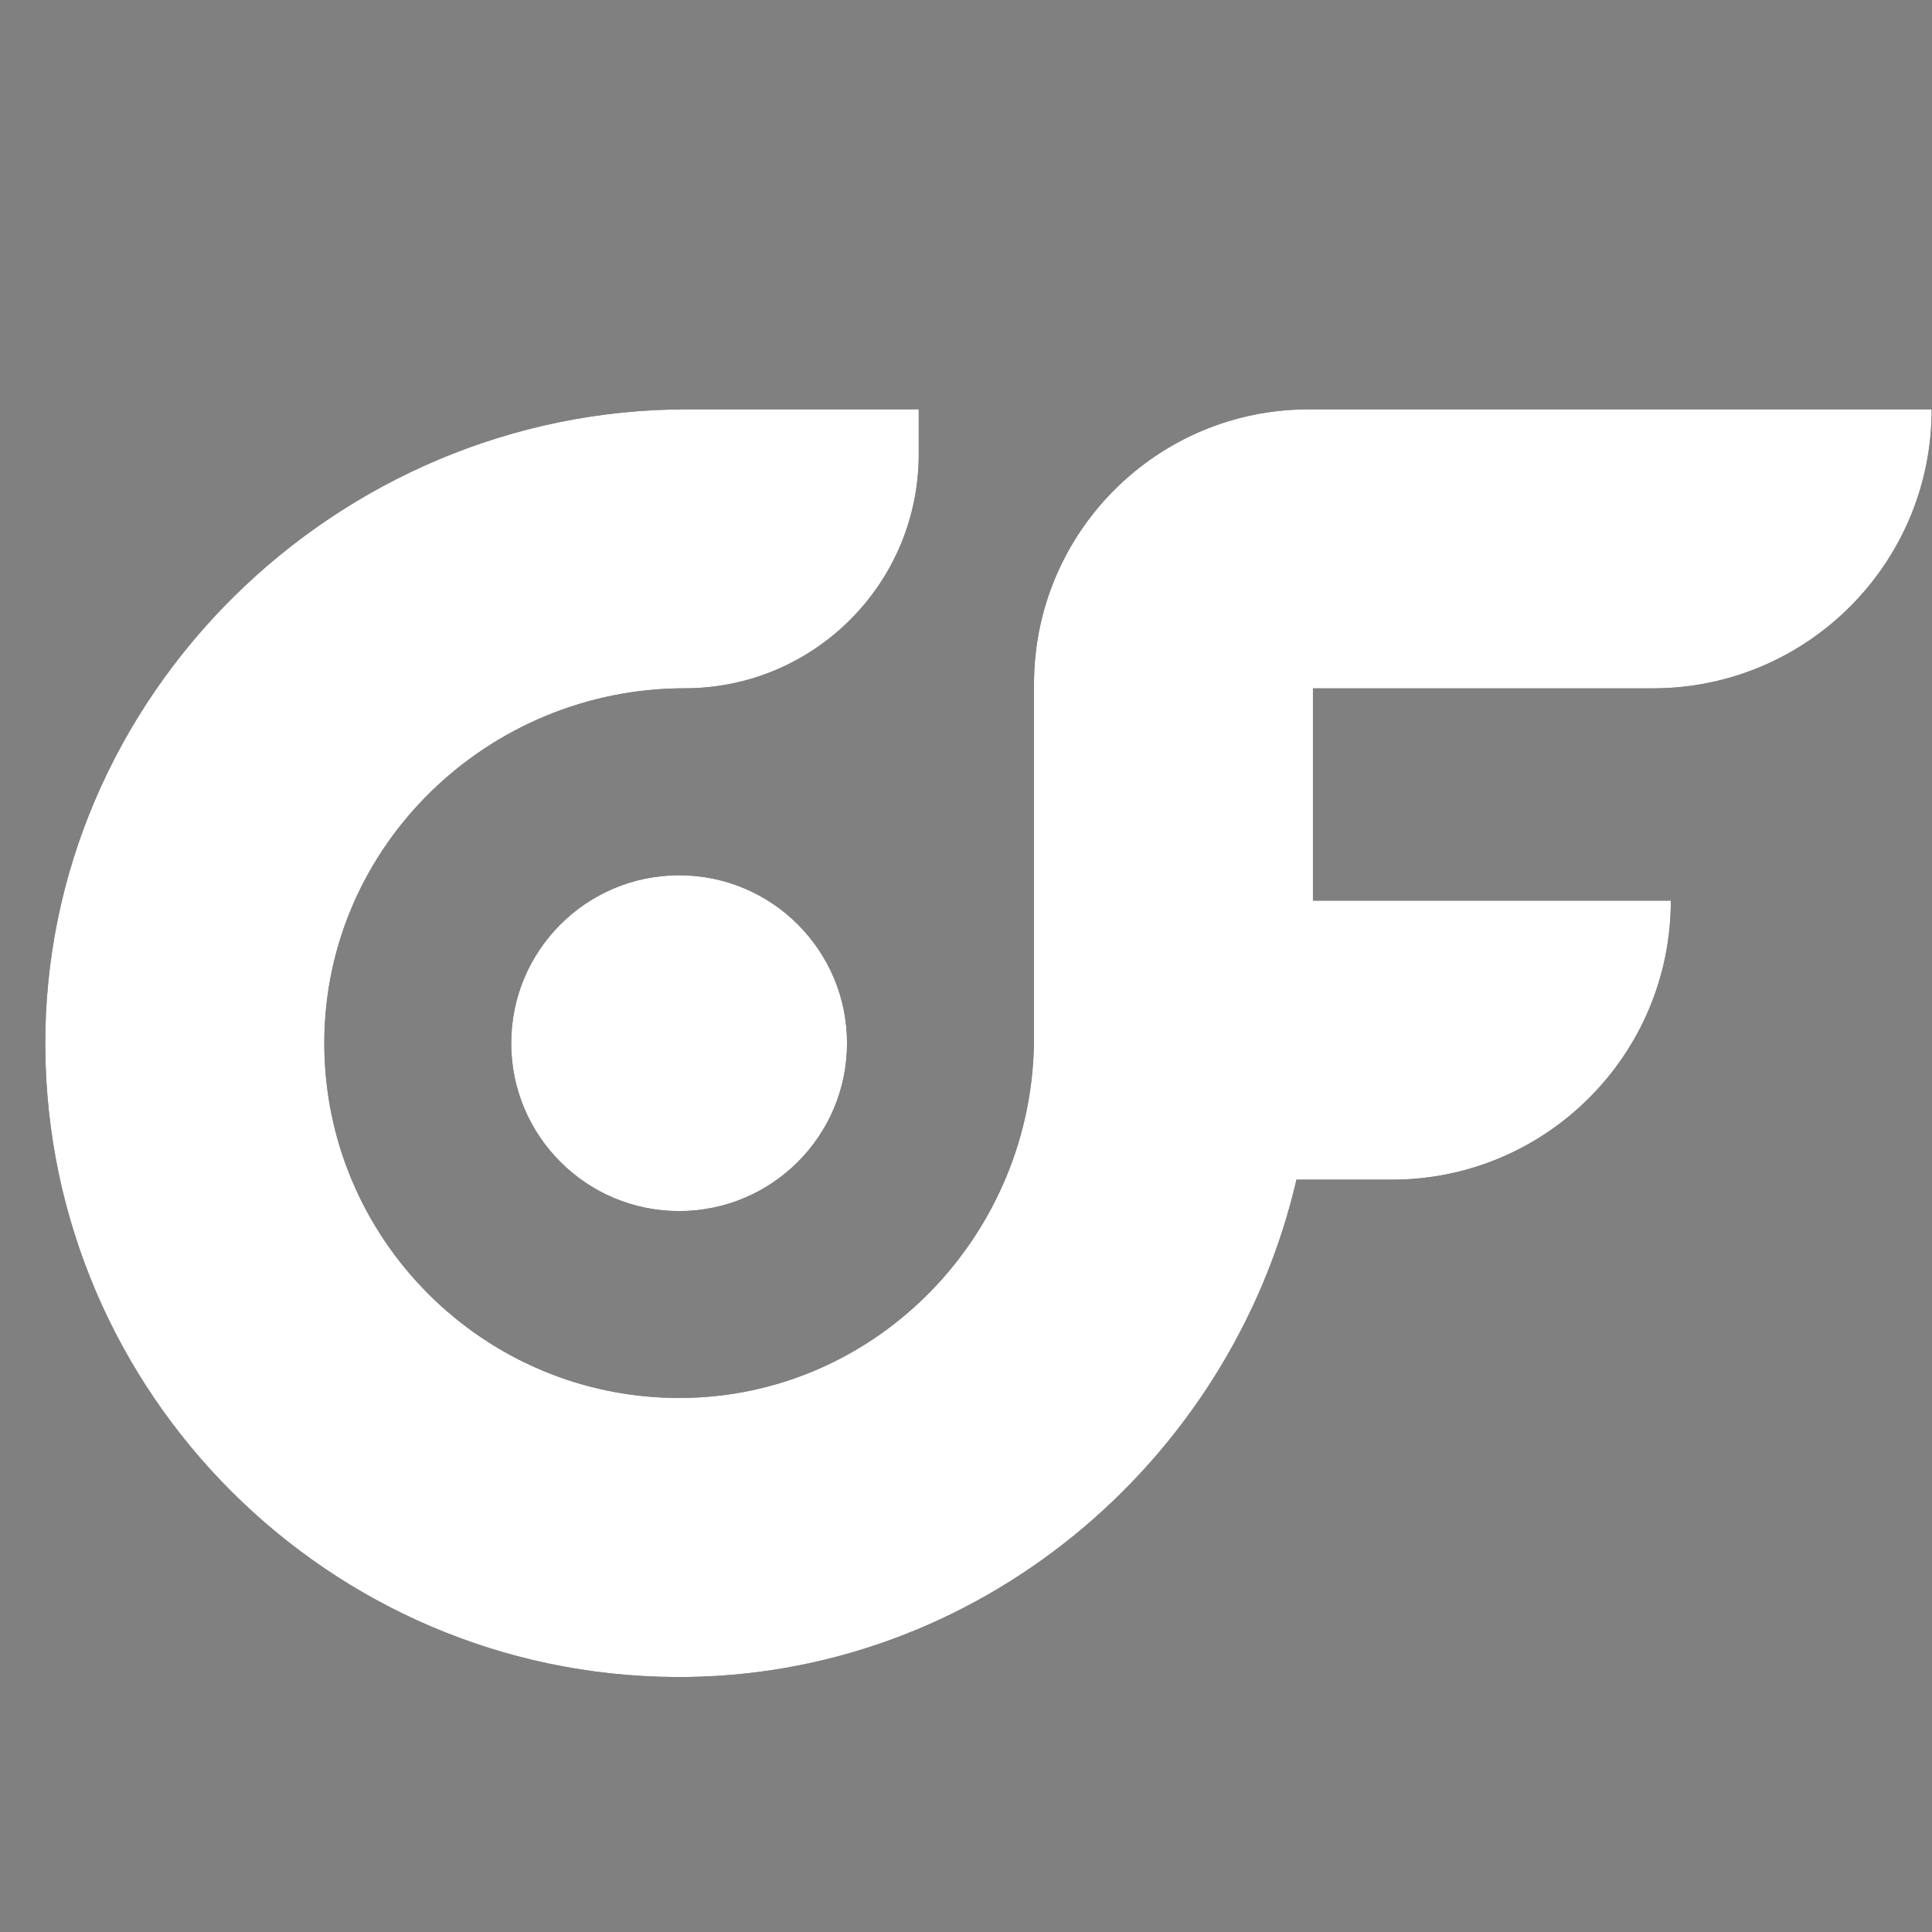
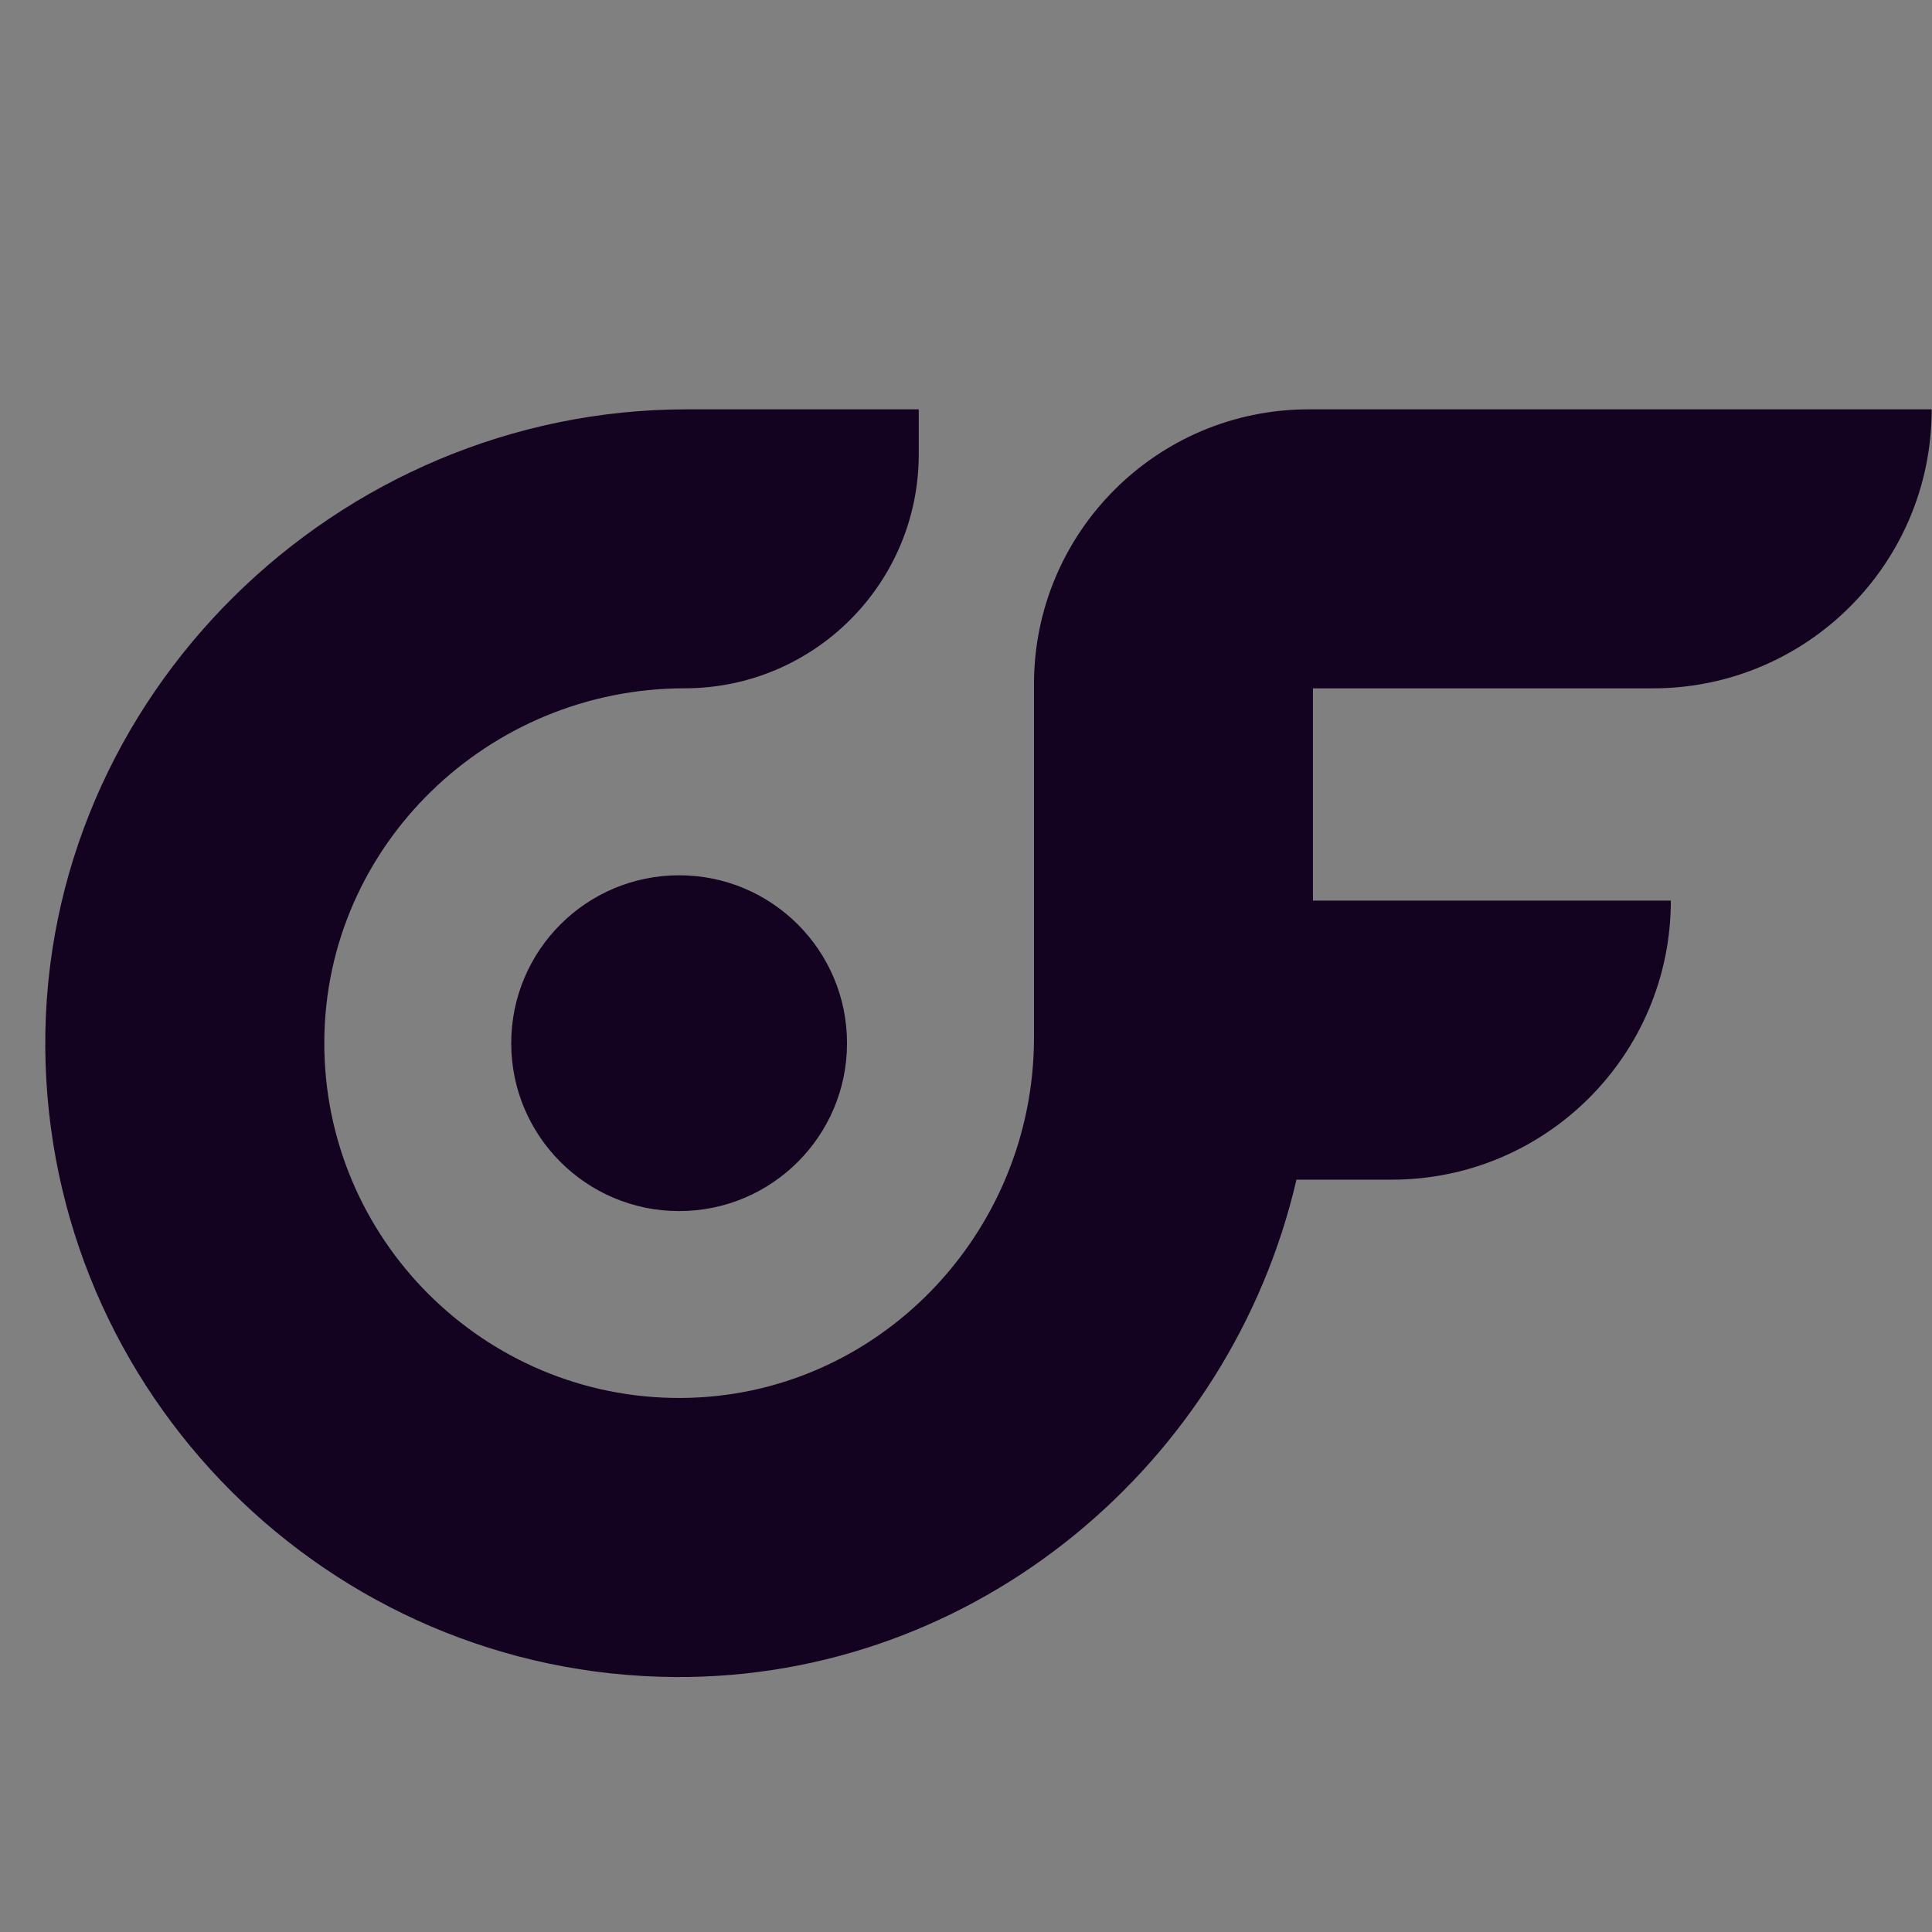
<svg xmlns="http://www.w3.org/2000/svg" width="108" height="108" viewBox="0 0 108 108" fill="none">
  <rect x="0" y="0" width="108" height="108" fill="#808080" stroke="none" />
  <g clip-path="url(#clip0_1909_112746)">
    <path fill-rule="evenodd" clip-rule="evenodd" d="M73.161 22.882L107.968 22.882C107.975 22.882 107.982 22.895 107.982 22.895C107.982 31.501 101.003 38.479 92.397 38.479L73.409 38.479C73.402 38.479 73.395 38.493 73.395 38.493V50.346L93.401 50.346C93.401 58.962 86.419 65.944 77.803 65.944H72.473C68.801 81.778 54.587 93.852 37.741 93.747C18.38 93.625 2.65 77.896 2.531 58.535C2.412 38.927 18.793 22.882 38.402 22.882L51.345 22.882C51.352 22.882 51.358 22.895 51.358 22.895V25.394C51.358 32.62 45.499 38.476 38.277 38.476C27.304 38.476 18.176 47.254 18.129 58.226C18.081 69.229 27.043 78.194 38.05 78.147C49.026 78.103 57.801 68.971 57.801 57.999L57.801 38.242C57.801 29.758 64.678 22.882 73.161 22.882ZM47.349 58.315C47.349 63.498 43.147 67.7 37.964 67.7C32.78 67.7 28.578 63.498 28.578 58.315C28.578 53.131 32.78 48.929 37.964 48.929C43.147 48.929 47.349 53.131 47.349 58.315Z" fill="#140221" />
-     <path fill-rule="evenodd" clip-rule="evenodd" d="M73.161 22.882L107.968 22.882C107.975 22.882 107.982 22.895 107.982 22.895C107.982 31.501 101.003 38.479 92.397 38.479L73.409 38.479C73.402 38.479 73.395 38.493 73.395 38.493V50.346L93.401 50.346C93.401 58.962 86.419 65.944 77.803 65.944H72.473C68.801 81.778 54.587 93.852 37.741 93.747C18.38 93.625 2.65 77.896 2.531 58.535C2.412 38.927 18.793 22.882 38.402 22.882L51.345 22.882C51.352 22.882 51.358 22.895 51.358 22.895V25.394C51.358 32.62 45.499 38.476 38.277 38.476C27.304 38.476 18.176 47.254 18.129 58.226C18.081 69.229 27.043 78.194 38.05 78.147C49.026 78.103 57.801 68.971 57.801 57.999L57.801 38.242C57.801 29.758 64.678 22.882 73.161 22.882ZM47.349 58.315C47.349 63.498 43.147 67.7 37.964 67.7C32.78 67.7 28.578 63.498 28.578 58.315C28.578 53.131 32.78 48.929 37.964 48.929C43.147 48.929 47.349 53.131 47.349 58.315Z" fill="white" />
  </g>
  <defs>
    <clipPath id="clip0_1909_112746">
      <rect width="107.985" height="107.985" fill="white" />
    </clipPath>
  </defs>
</svg>